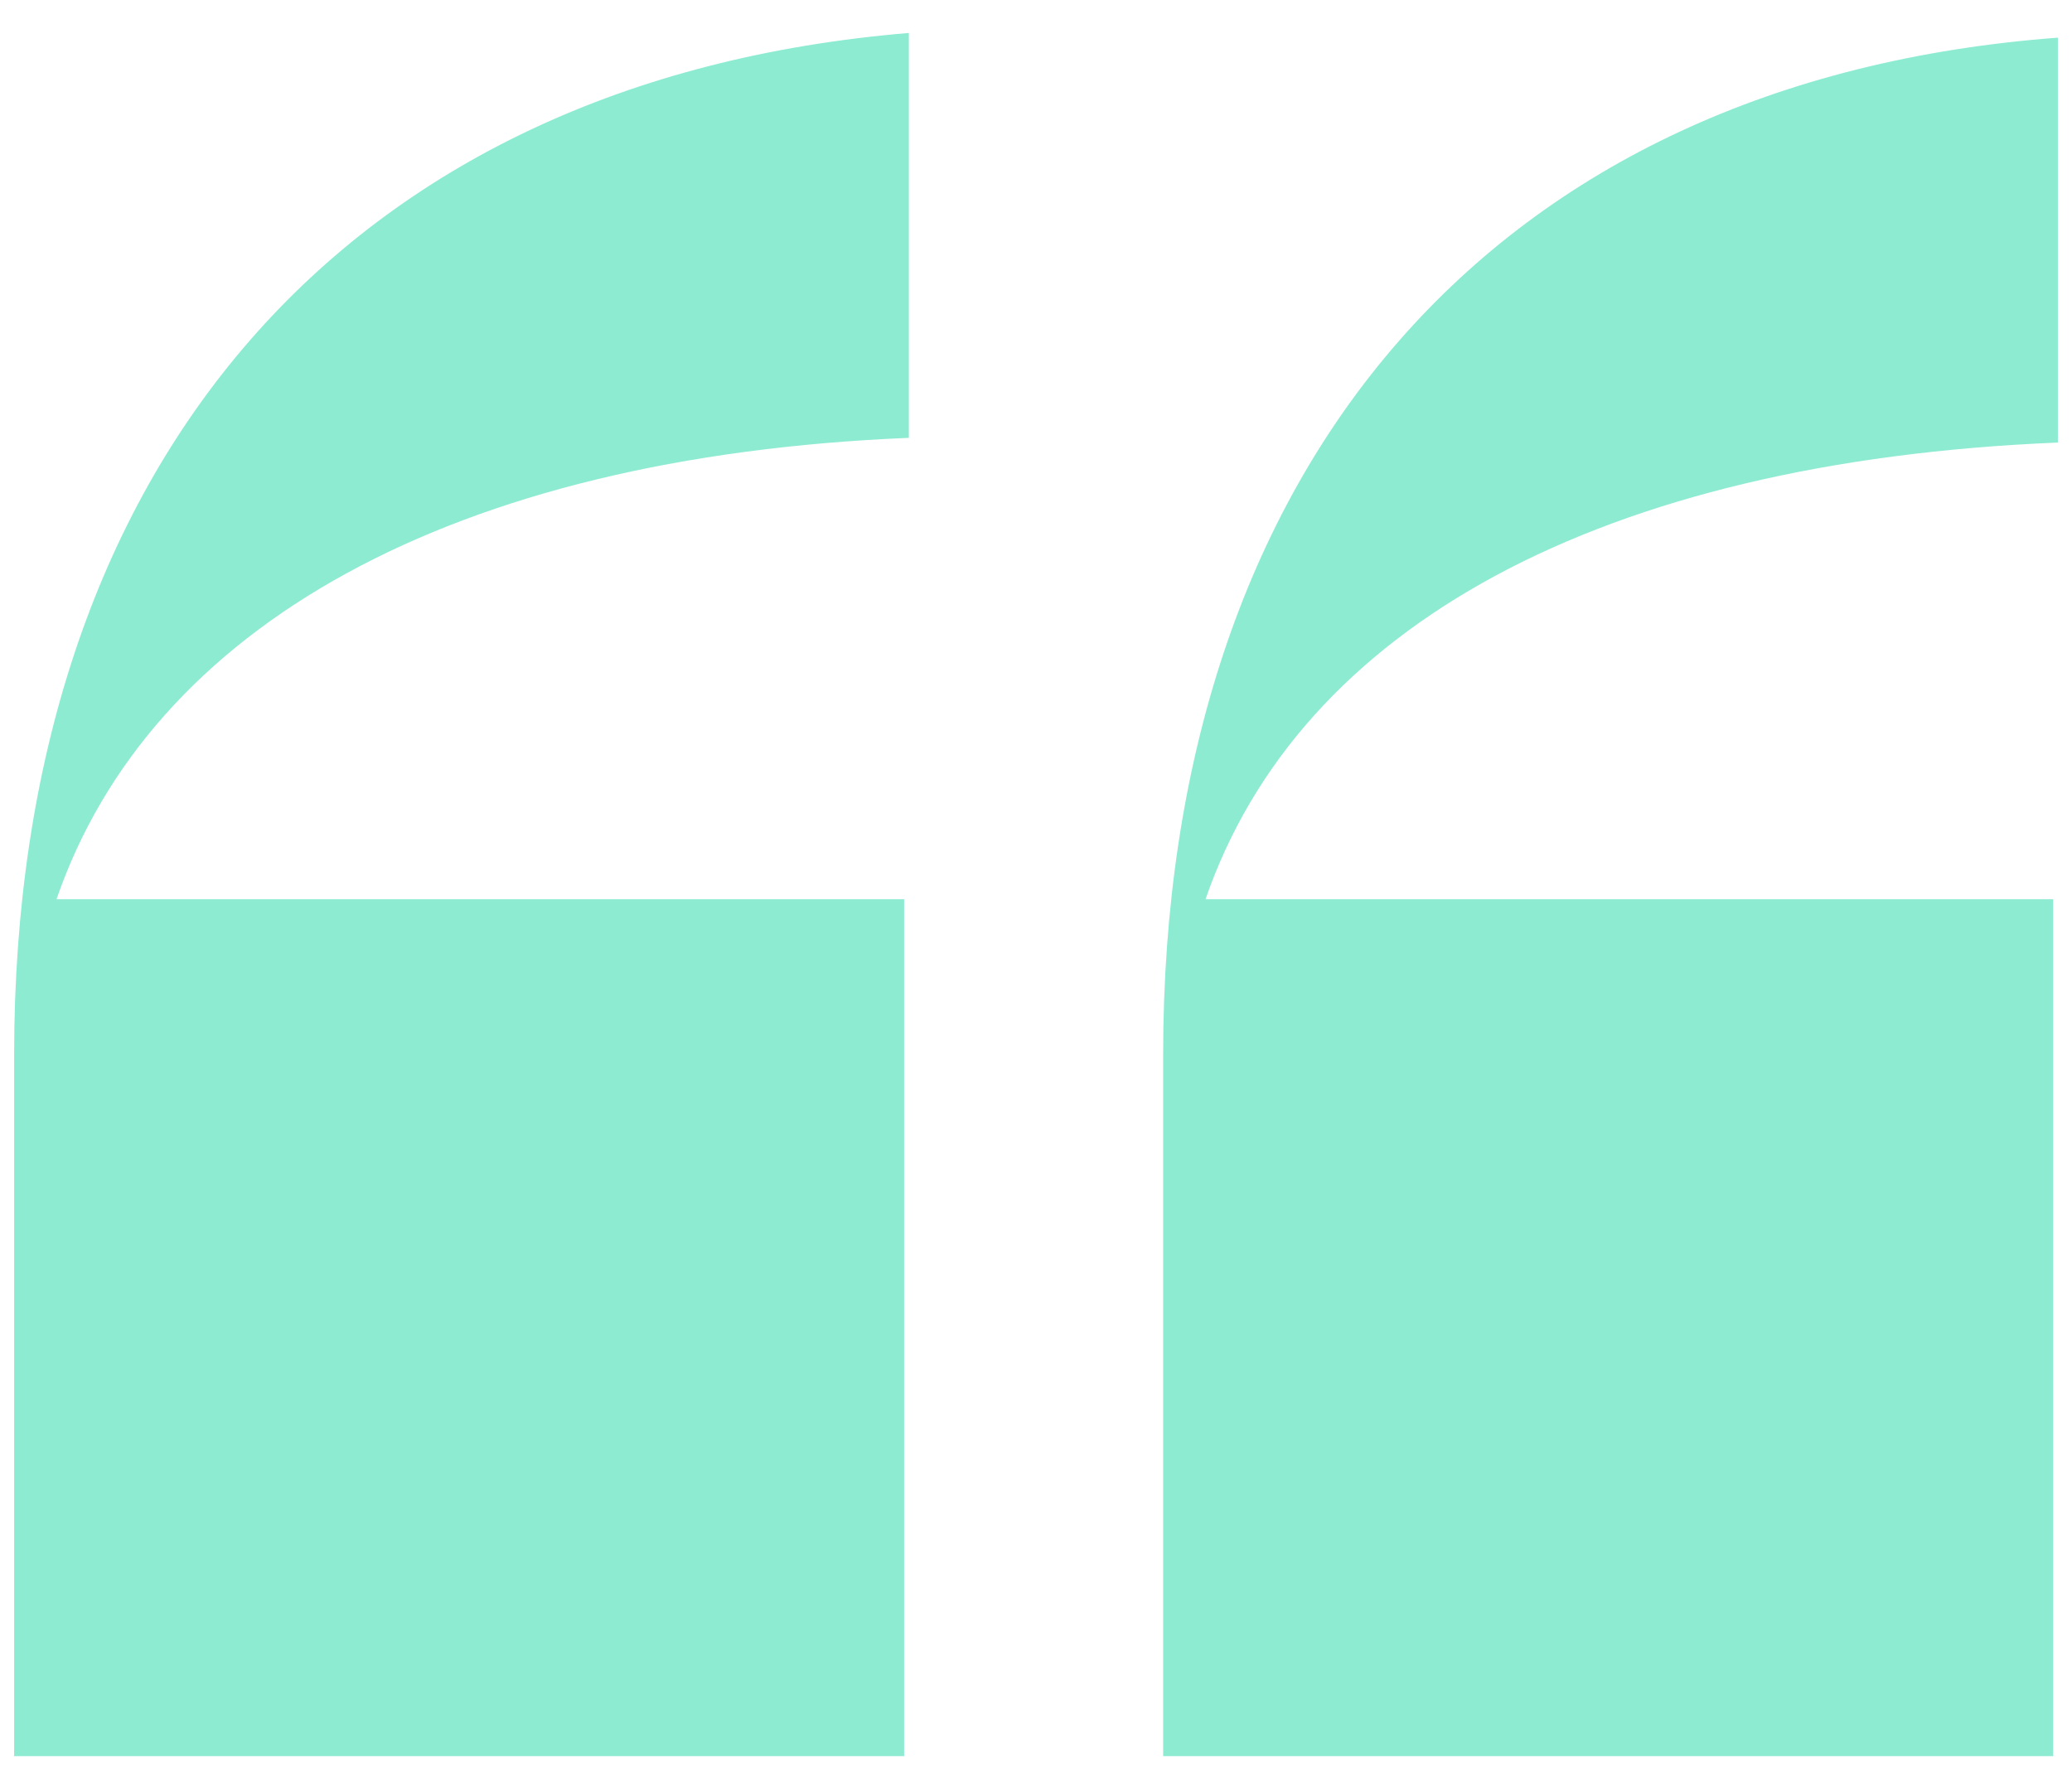
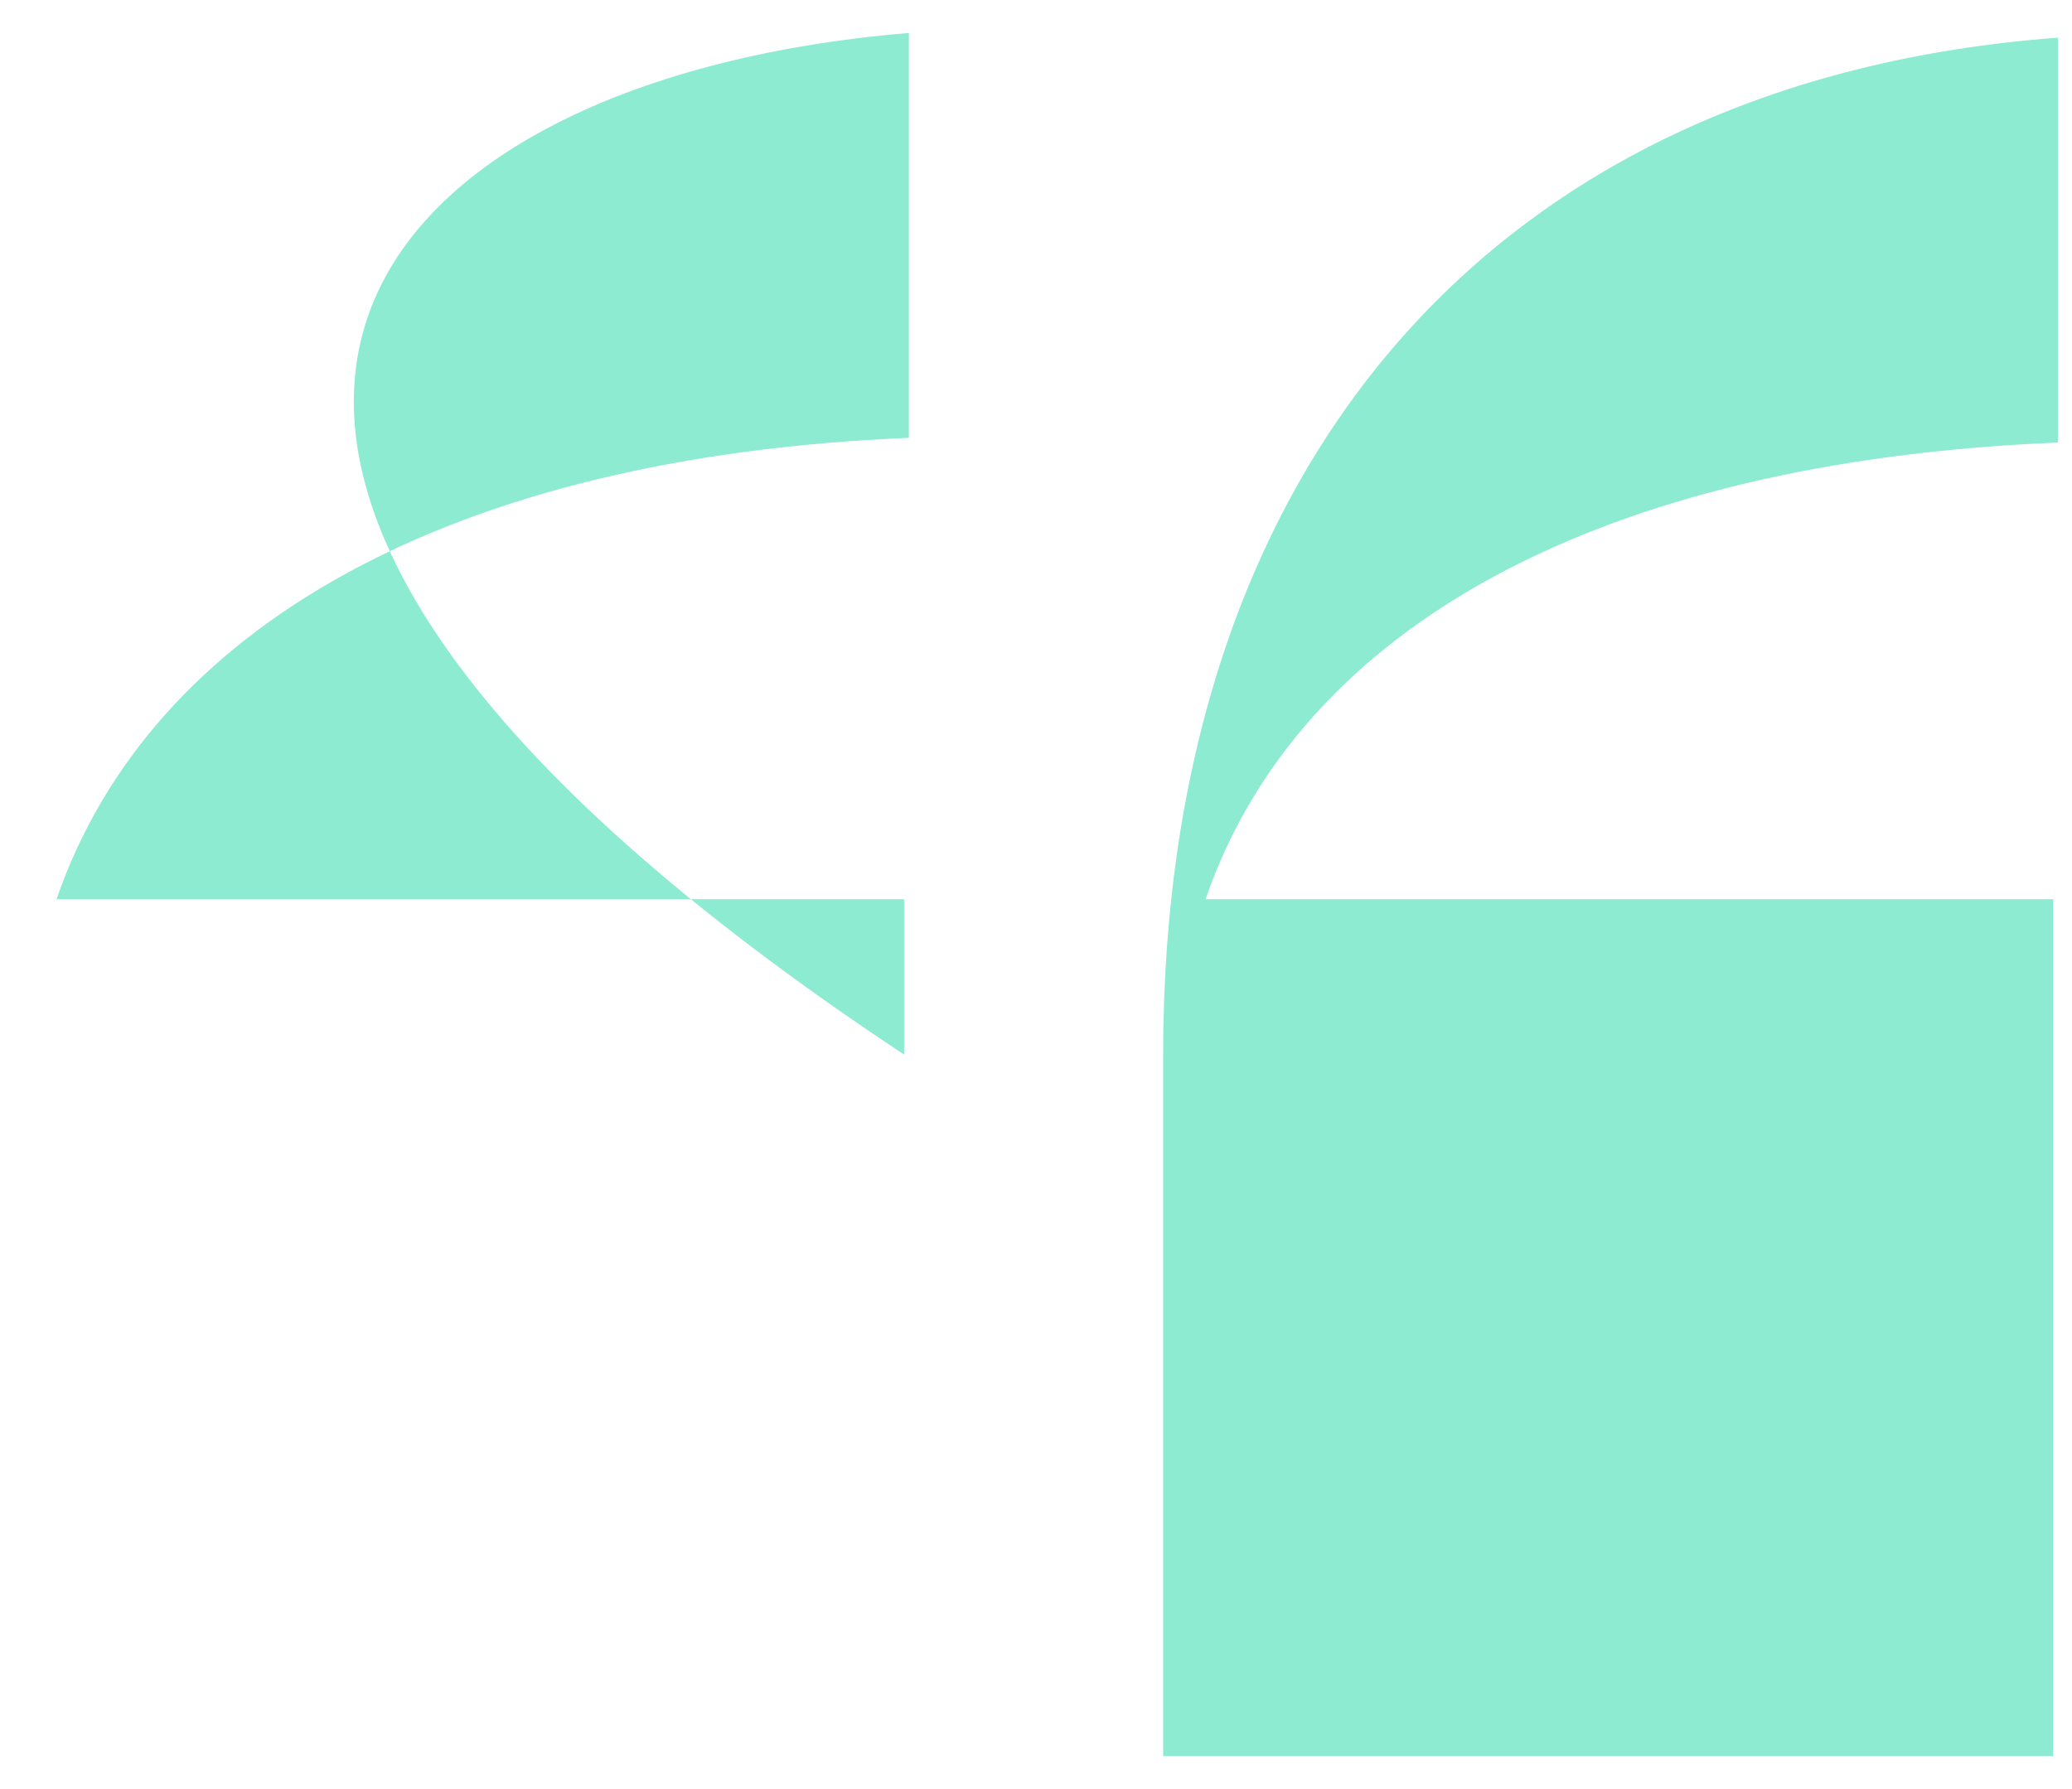
<svg xmlns="http://www.w3.org/2000/svg" version="1.1" id="Ebene_1" x="0px" y="0px" viewBox="0 0 44 38" style="enable-background:new 0 0 44 38;" xml:space="preserve">
  <style type="text/css">
	.st0{fill:#8DEBD2;}
</style>
  <g>
-     <path class="st0" d="M19.3,0.7v8.6c-9.7,0.4-16.1,4-18.1,9.8h18v18.2H0.3V22.4C0.3,9.9,7.3,1.7,19.3,0.7z M25.6,19.1h18v18.2H24.7   V22.4c0-12.5,7-20.7,19-21.6v8.6C34,9.8,27.6,13.3,25.6,19.1z" />
+     <path class="st0" d="M19.3,0.7v8.6c-9.7,0.4-16.1,4-18.1,9.8h18v18.2V22.4C0.3,9.9,7.3,1.7,19.3,0.7z M25.6,19.1h18v18.2H24.7   V22.4c0-12.5,7-20.7,19-21.6v8.6C34,9.8,27.6,13.3,25.6,19.1z" />
  </g>
</svg>